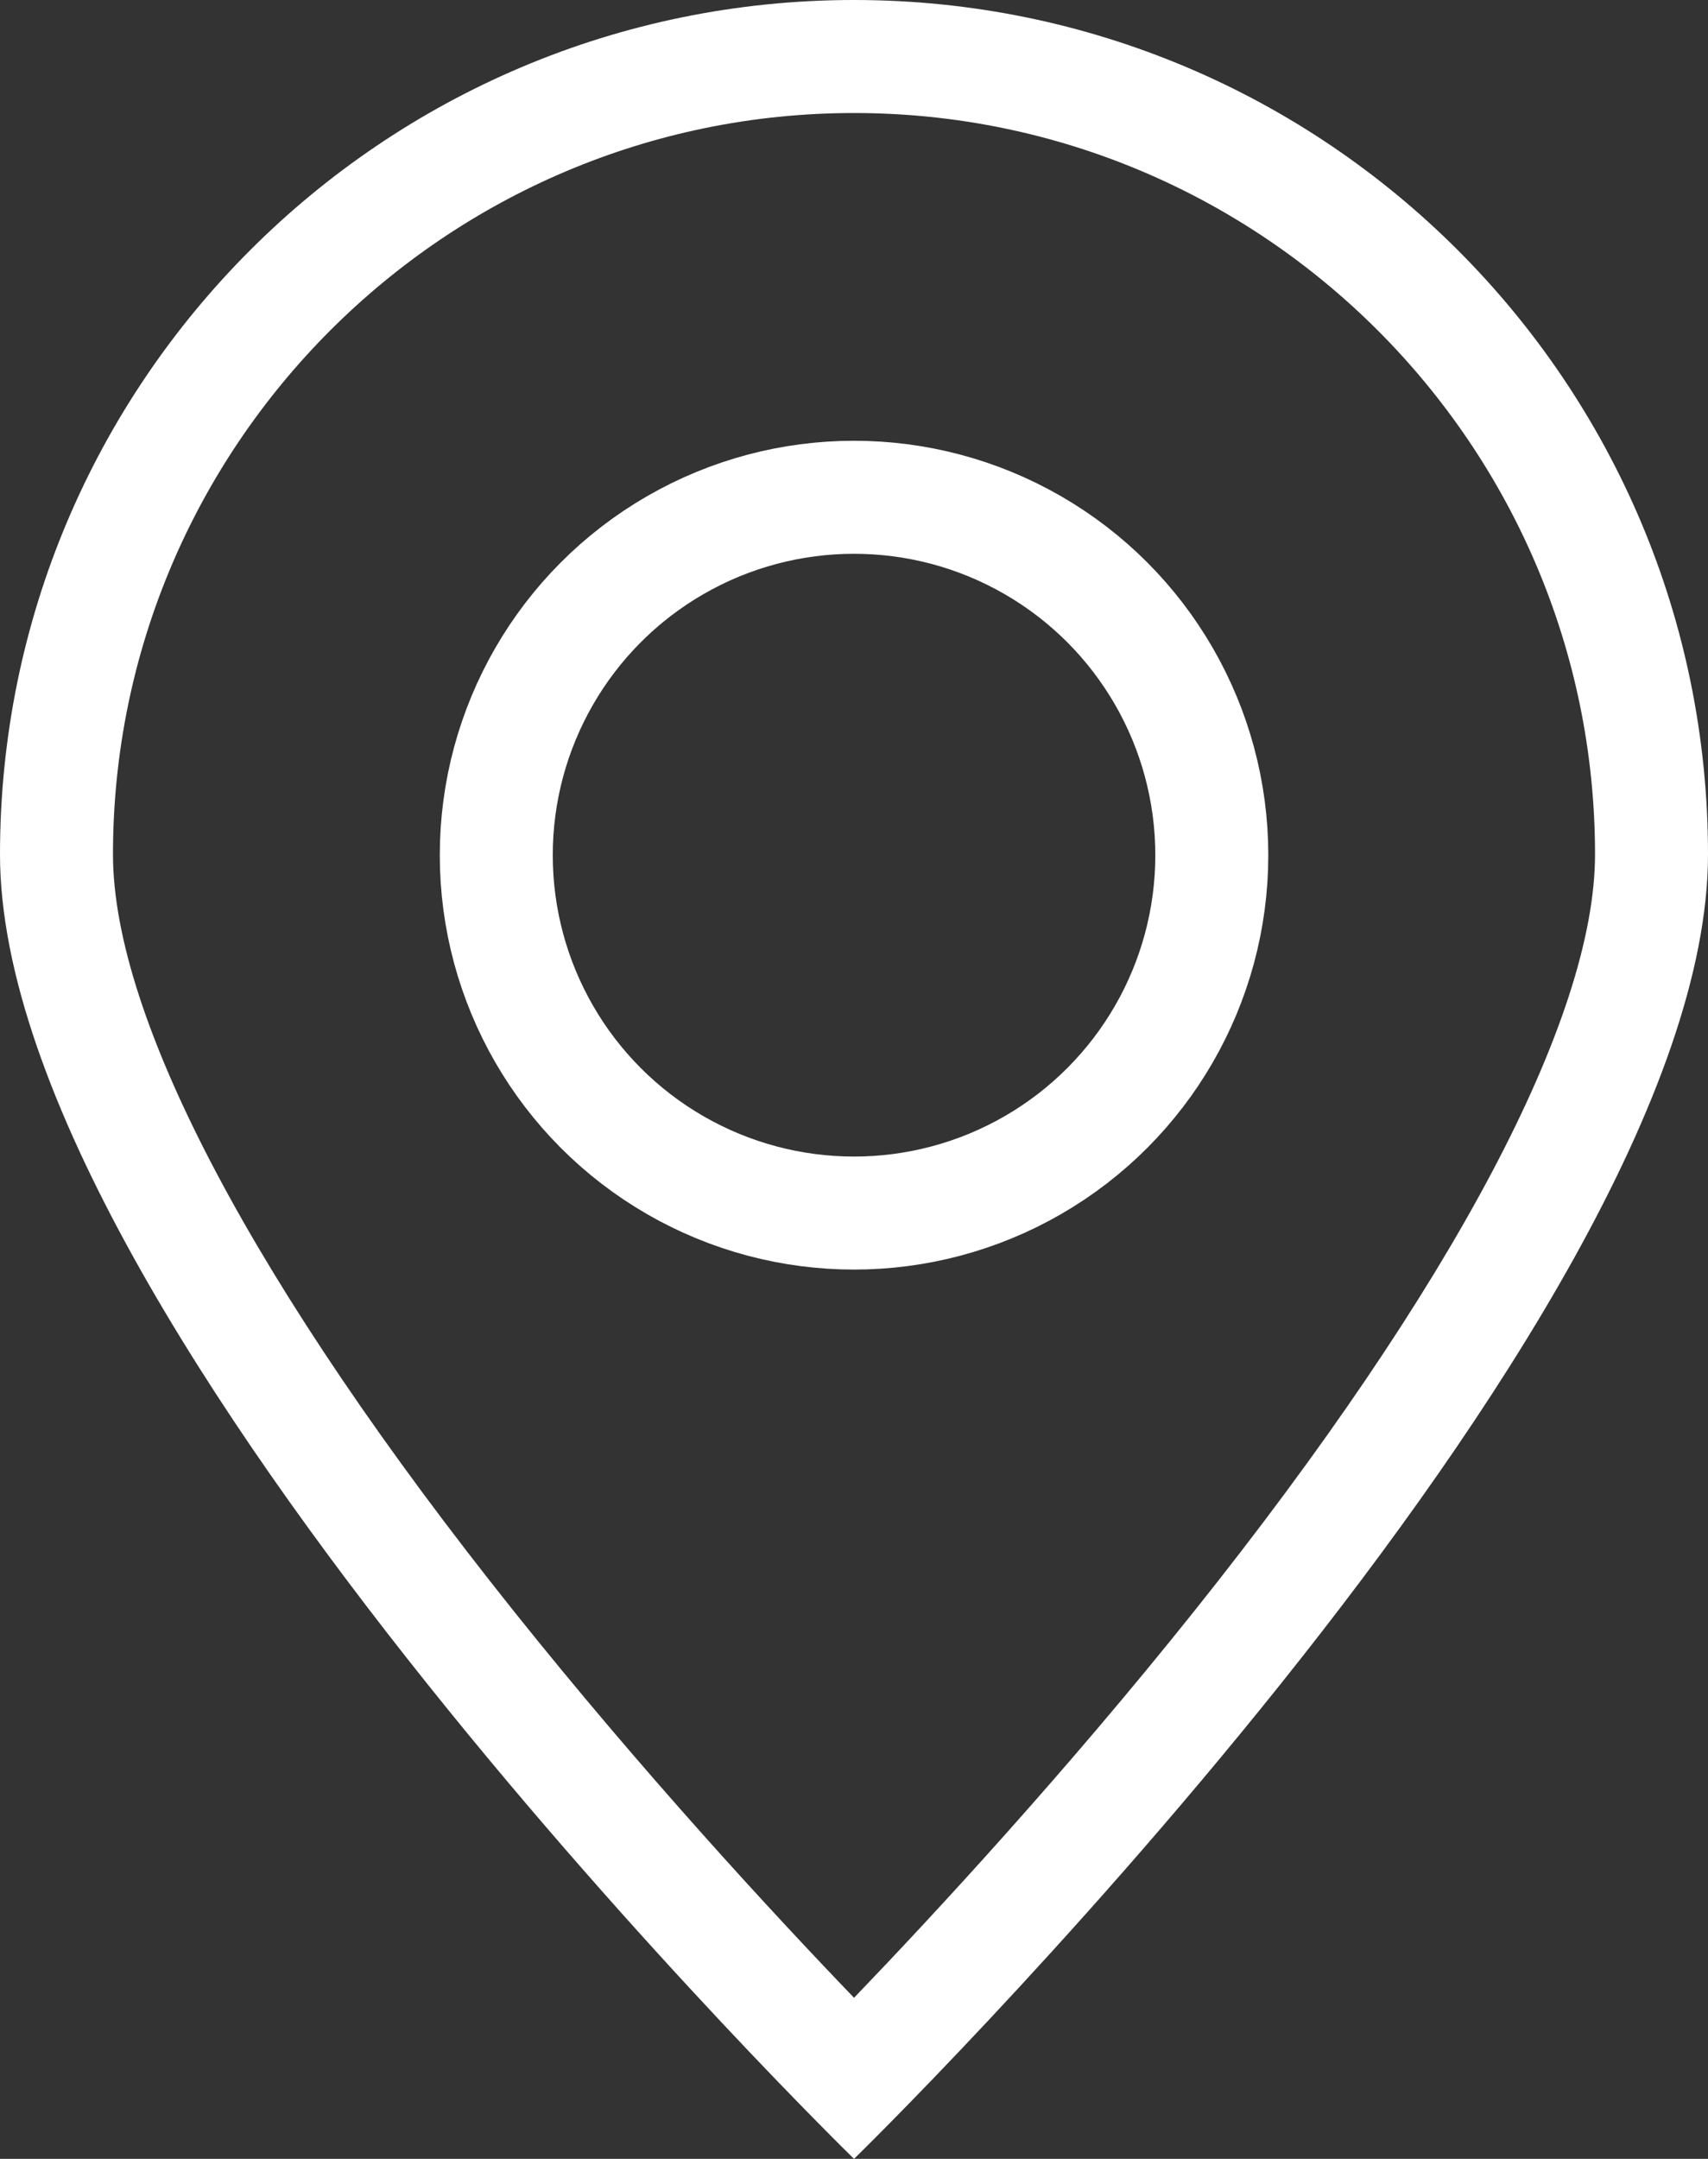
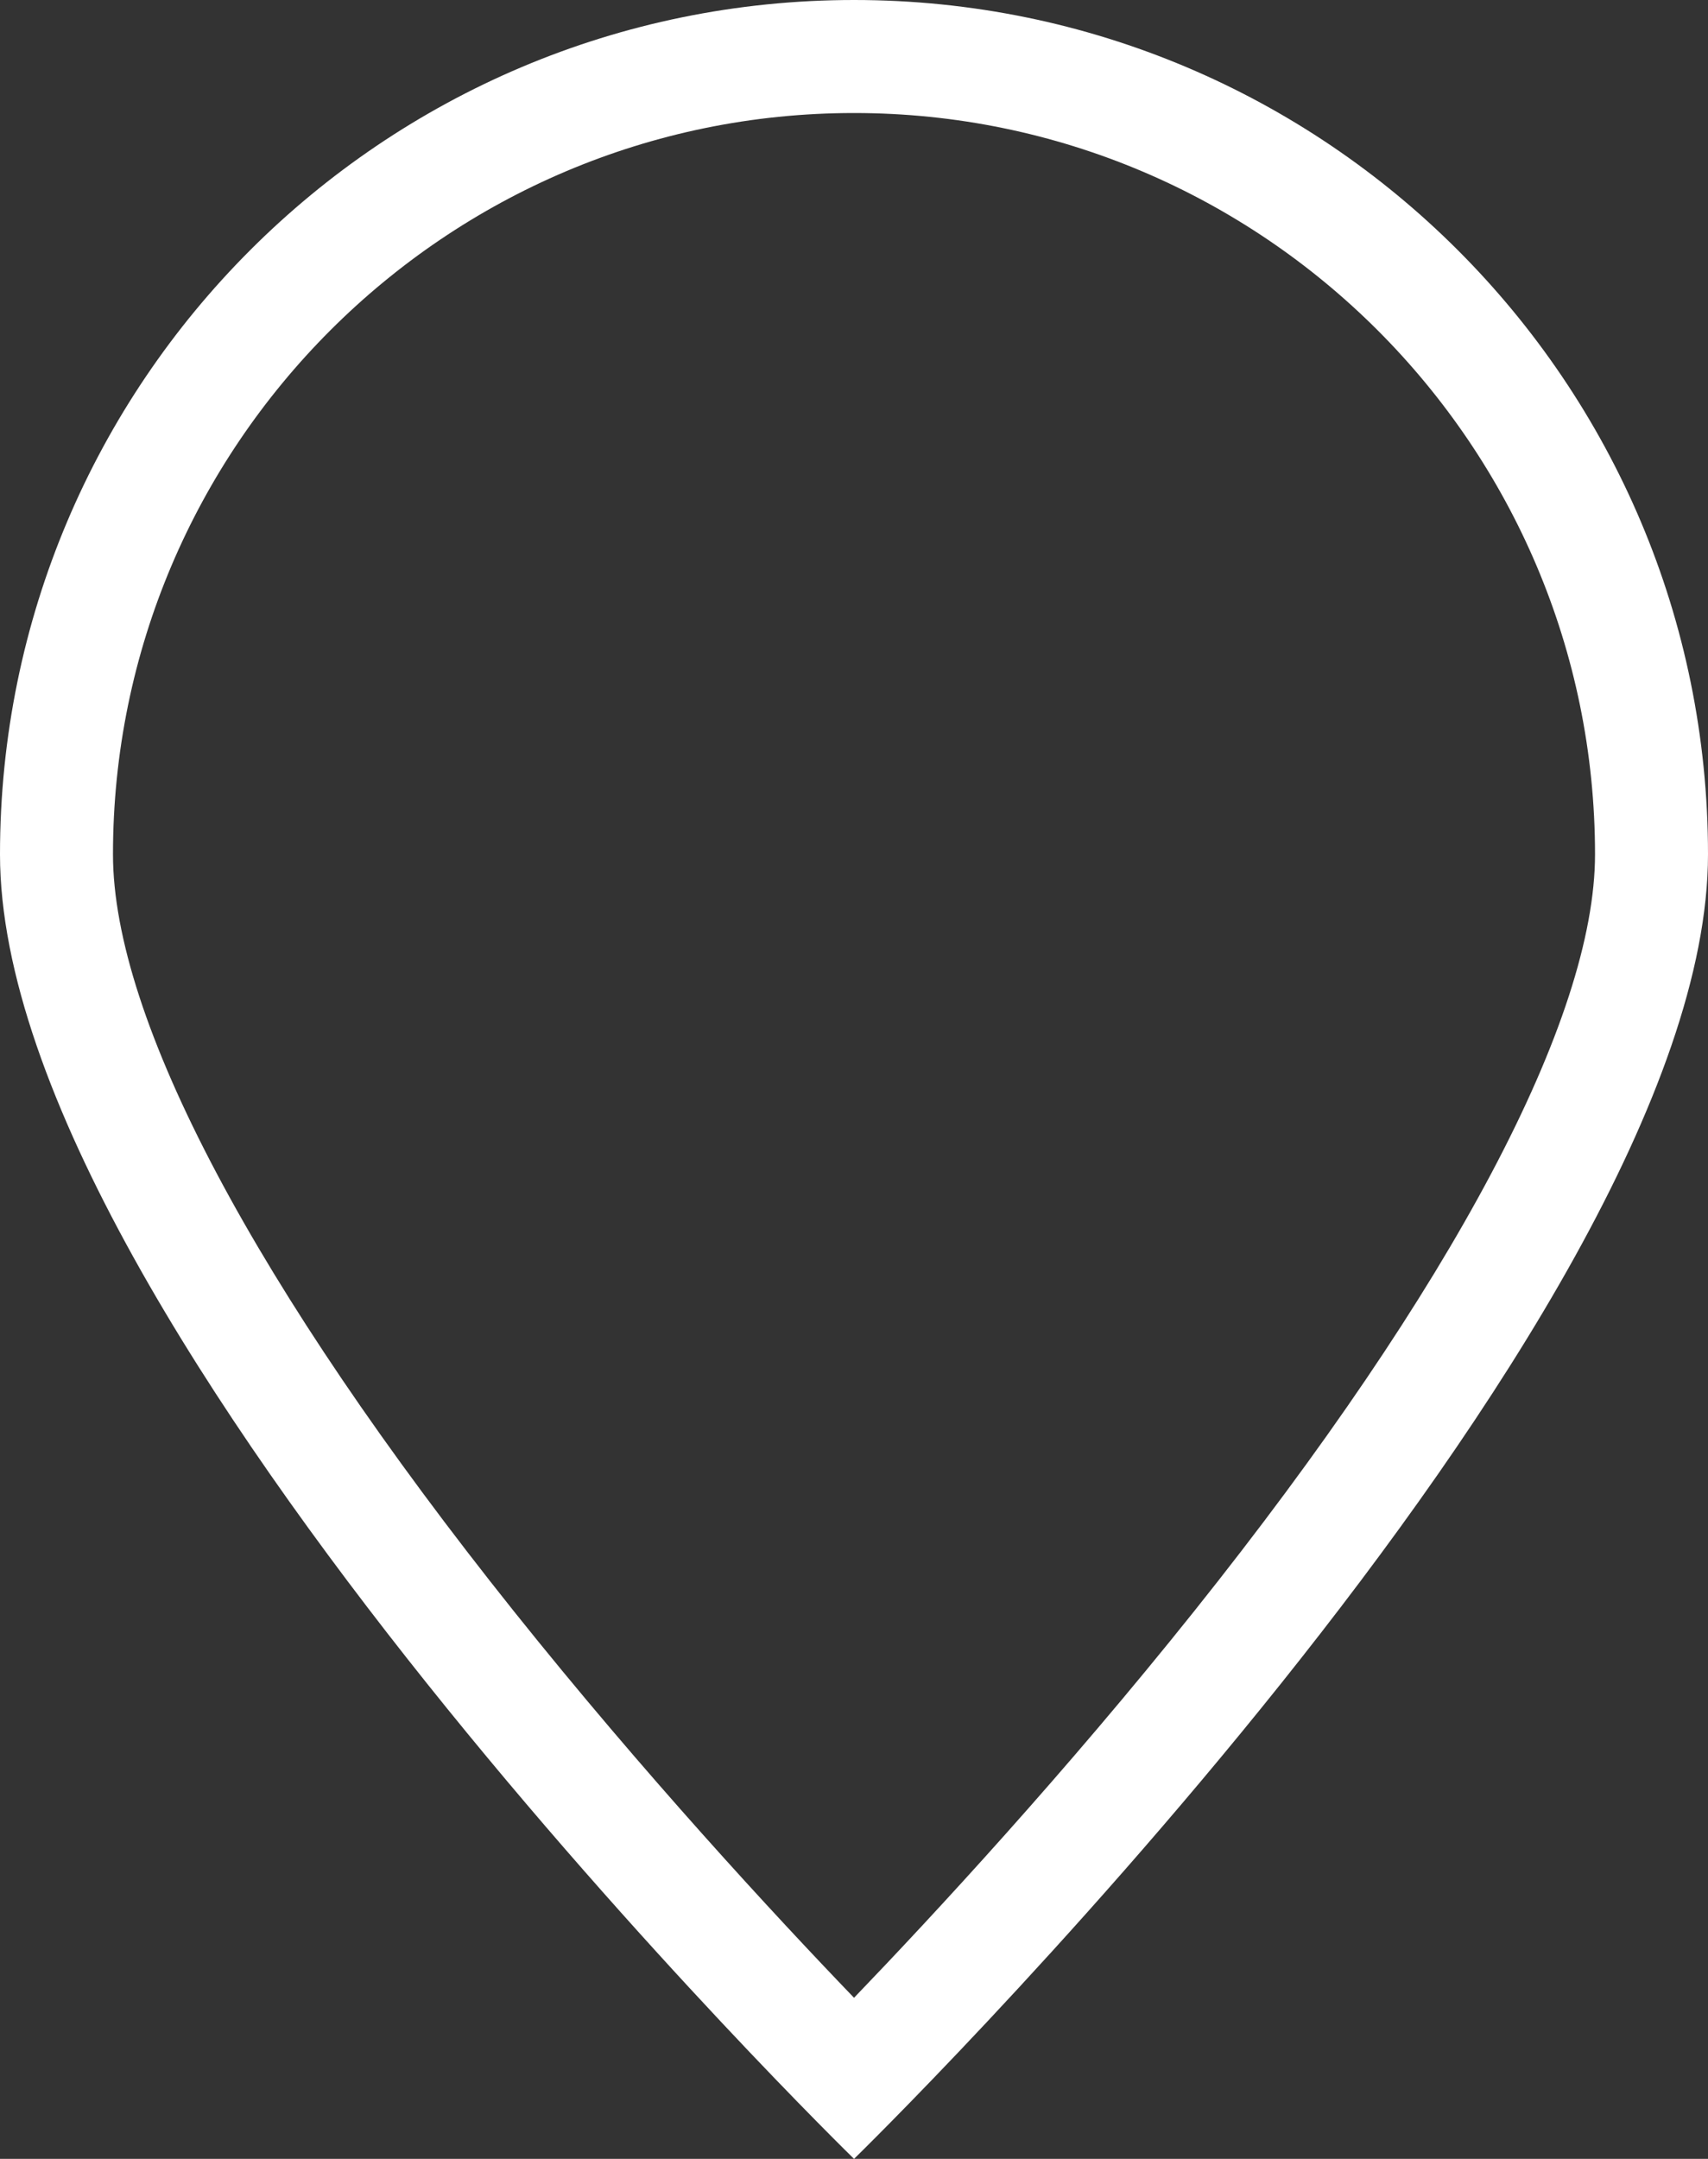
<svg xmlns="http://www.w3.org/2000/svg" width="22.677" height="28.653" viewBox="0 0 22.677 28.653">
  <rect x="0" y="0" width="22.677" height="28.653" fill="#333333" stroke="none" />
  <defs>
    <style>.a,.b,.e{fill:none;}.b{stroke:#fff;stroke-width:1.5px;}.c,.d{stroke:none;}.d{fill:#fff;}</style>
  </defs>
  <g class="a">
-     <path class="c" d="M11.339,0A11.339,11.339,0,0,1,22.677,11.339c0,6.262-11.339,17.315-11.339,17.315S0,17.6,0,11.339A11.339,11.339,0,0,1,11.339,0Z" />
+     <path class="c" d="M11.339,0A11.339,11.339,0,0,1,22.677,11.339c0,6.262-11.339,17.315-11.339,17.315A11.339,11.339,0,0,1,11.339,0Z" />
    <path class="d" d="M 11.339 1.5 C 5.914 1.5 1.5 5.914 1.5 11.339 C 1.5 13.519 3.39 17.087 6.822 21.384 C 8.539 23.533 10.273 25.407 11.339 26.515 C 12.404 25.407 14.139 23.533 15.855 21.384 C 19.287 17.087 21.177 13.519 21.177 11.339 C 21.177 5.914 16.764 1.5 11.339 1.5 M 11.339 -3.814697265625e-06 C 17.601 -3.814697265625e-06 22.677 5.076 22.677 11.339 C 22.677 17.601 11.339 28.653 11.339 28.653 C 11.339 28.653 -1.9073486328125e-06 17.601 -1.9073486328125e-06 11.339 C -1.9073486328125e-06 5.076 5.076 -3.814697265625e-06 11.339 -3.814697265625e-06 Z" />
  </g>
  <g class="b" transform="translate(5.839 5.85)">
    <circle class="c" cx="5.5" cy="5.5" r="5.5" />
-     <circle class="e" cx="5.5" cy="5.5" r="4.75" />
  </g>
</svg>